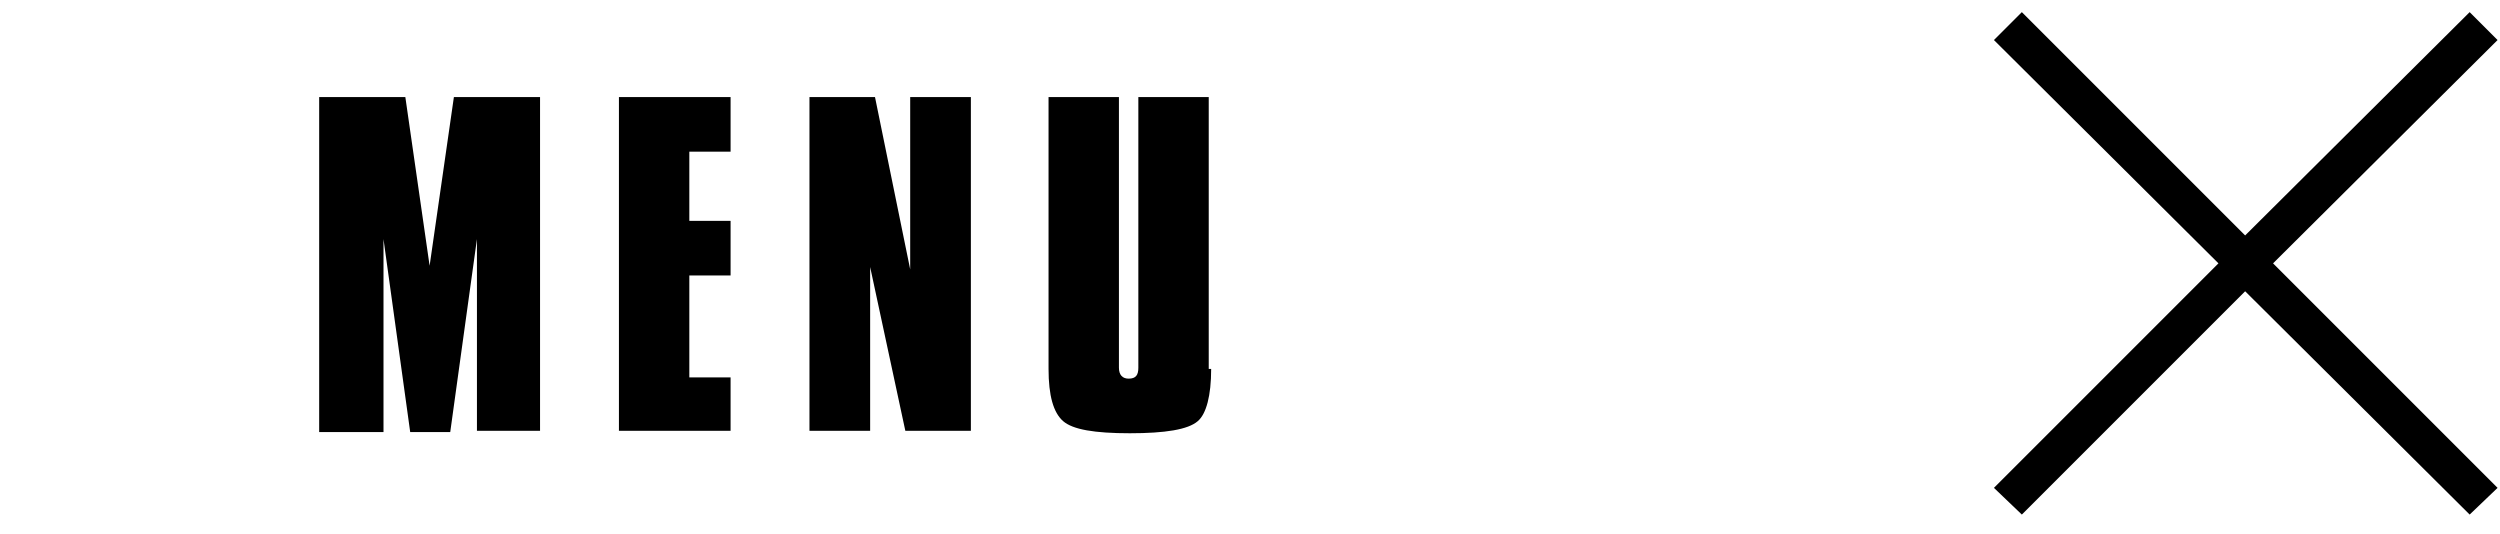
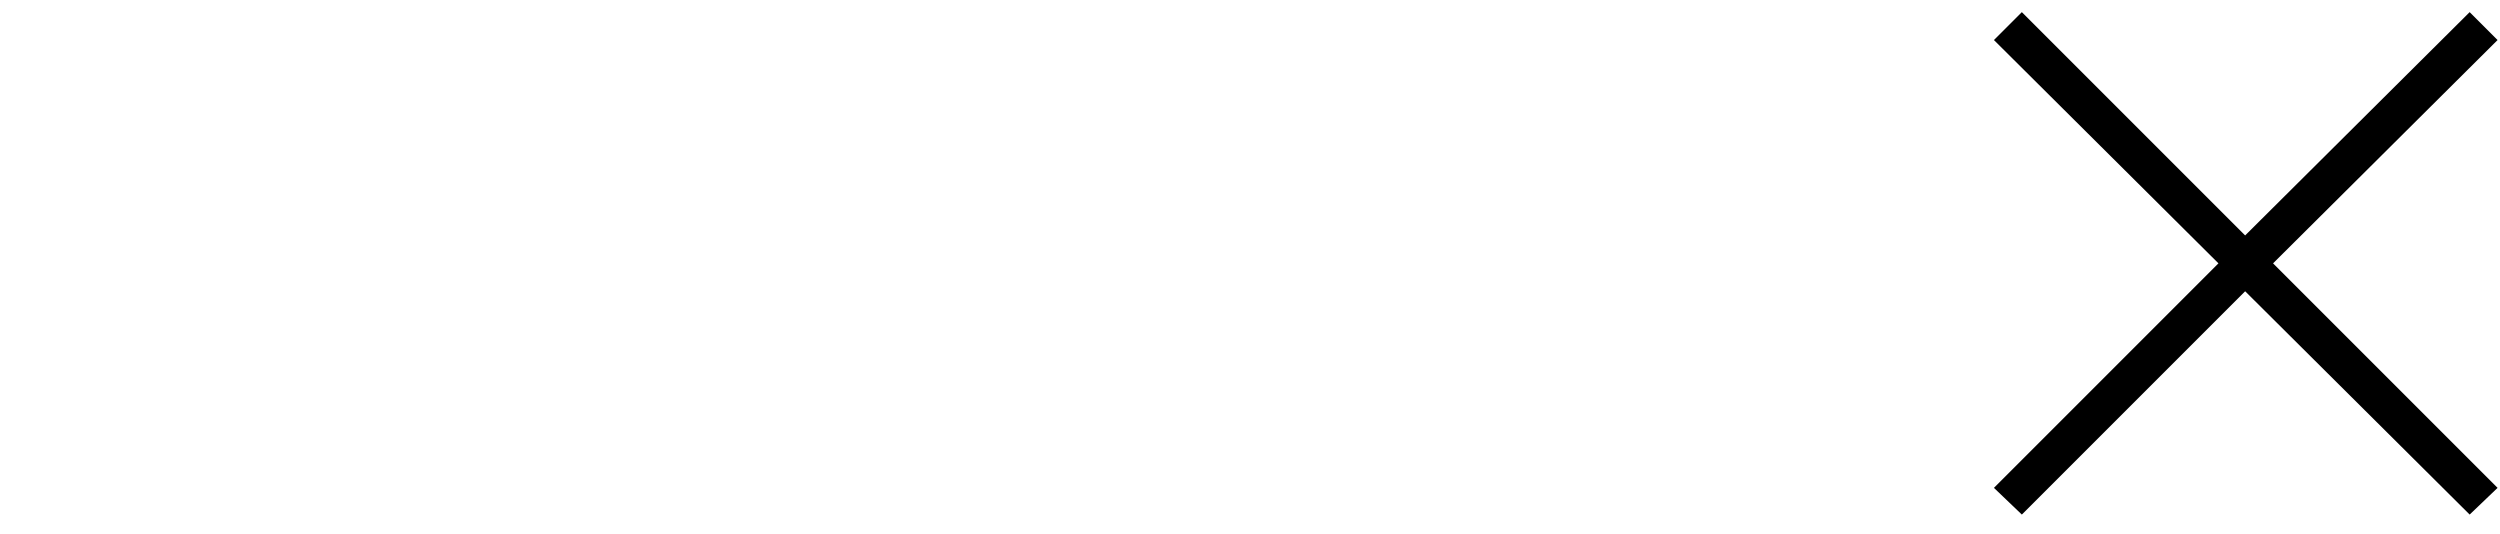
<svg xmlns="http://www.w3.org/2000/svg" version="1.1" id="レイヤー_1" x="0px" y="0px" viewBox="0 0 206 44" style="enable-background:new 0 0 206 44;" xml:space="preserve">
  <polygon points="205.8,3.3 203.5,1 185,19.4 166.6,1 164.3,3.3 182.8,21.7 164.3,40.2 166.6,42.4 185,24 203.5,42.4 205.8,40.2   187.3,21.7 " />
  <g>
    <g>
      <g>
-         <path d="M44.5,35.5h-5.2V19.7l-2.2,15.9h-3.3l-2.2-15.9v15.9h-5.3V8h7.1l2,13.9l2-13.9h7.1V35.5z" />
-         <path d="M60.2,35.5H51V8h9.2v4.5h-3.4v5.7h3.4v4.5h-3.4v8.4h3.4V35.5z" />
-         <path d="M80,35.5h-5.4L71.7,22v13.5h-5V8h5.4L75,22.2V8h5V35.5z" />
-         <path d="M99.8,30.4c0,2.2-0.4,3.7-1.1,4.3c-0.8,0.7-2.7,1-5.6,1c-2.9,0-4.7-0.3-5.5-1c-0.8-0.7-1.2-2.1-1.2-4.3V8h5.8v22.3     c0,0.6,0.3,0.9,0.8,0.9c0.6,0,0.8-0.3,0.8-0.9V8h5.8V30.4z" />
-       </g>
+         </g>
    </g>
  </g>
</svg>